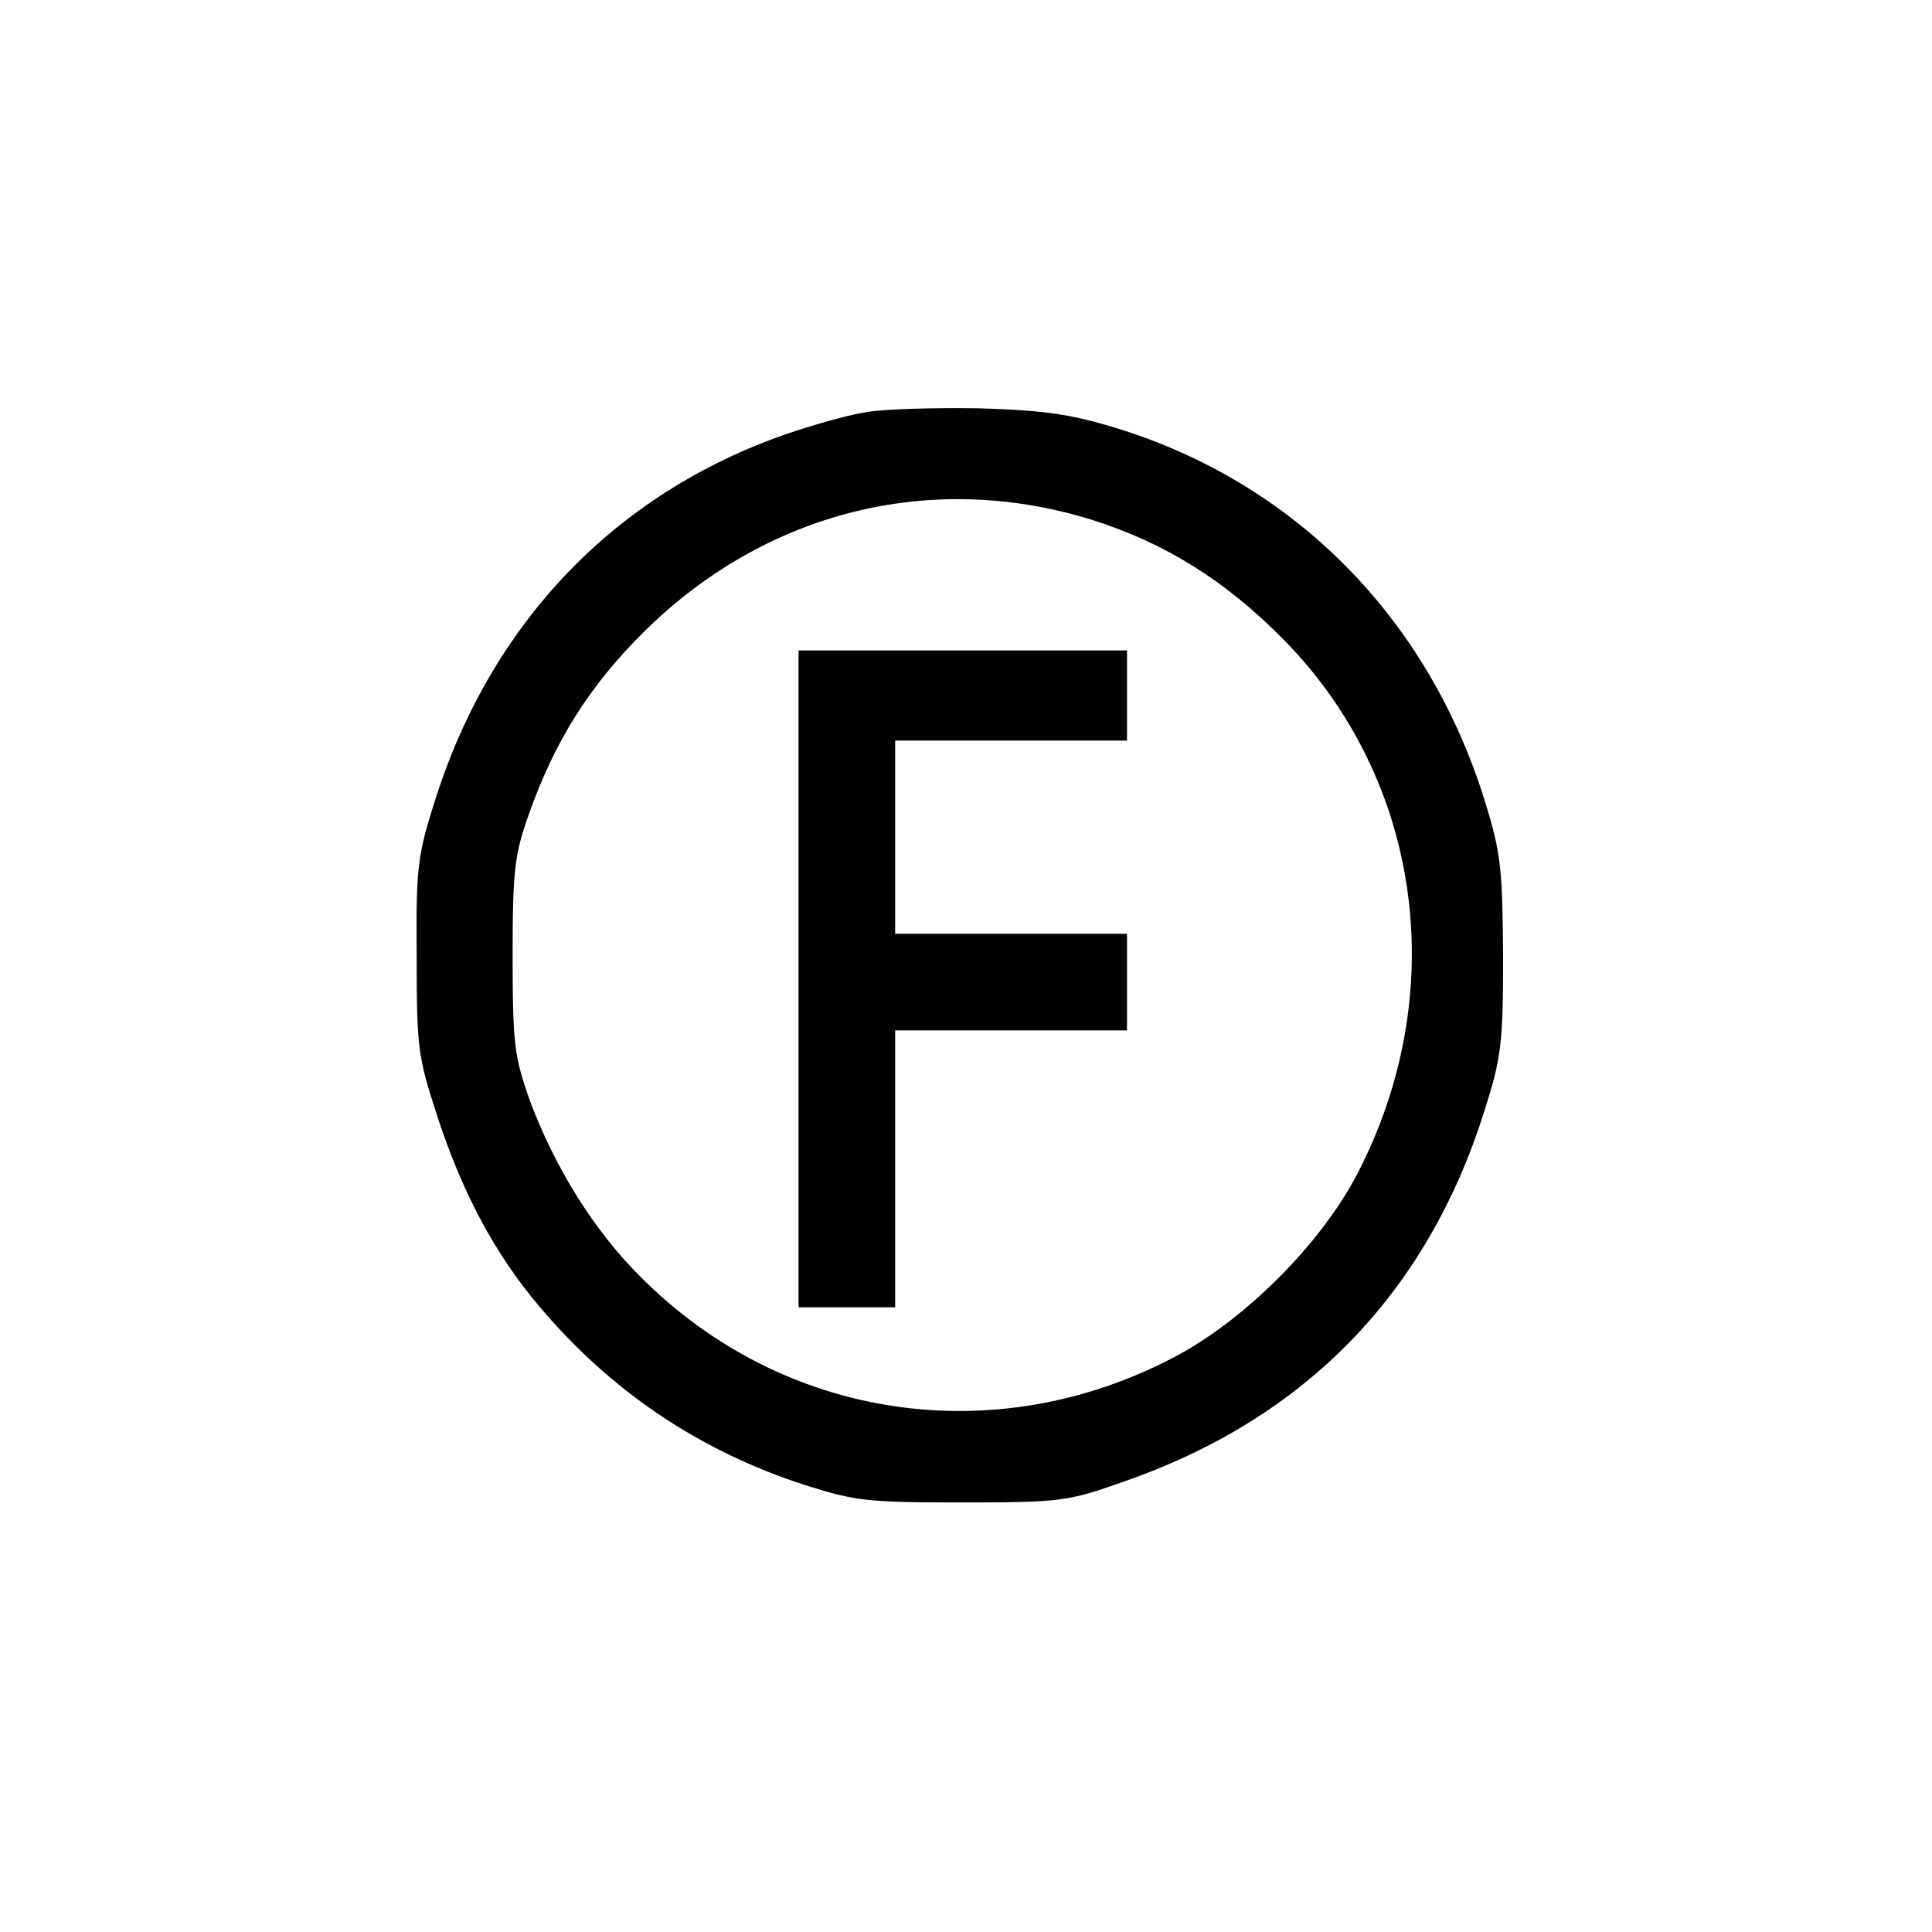
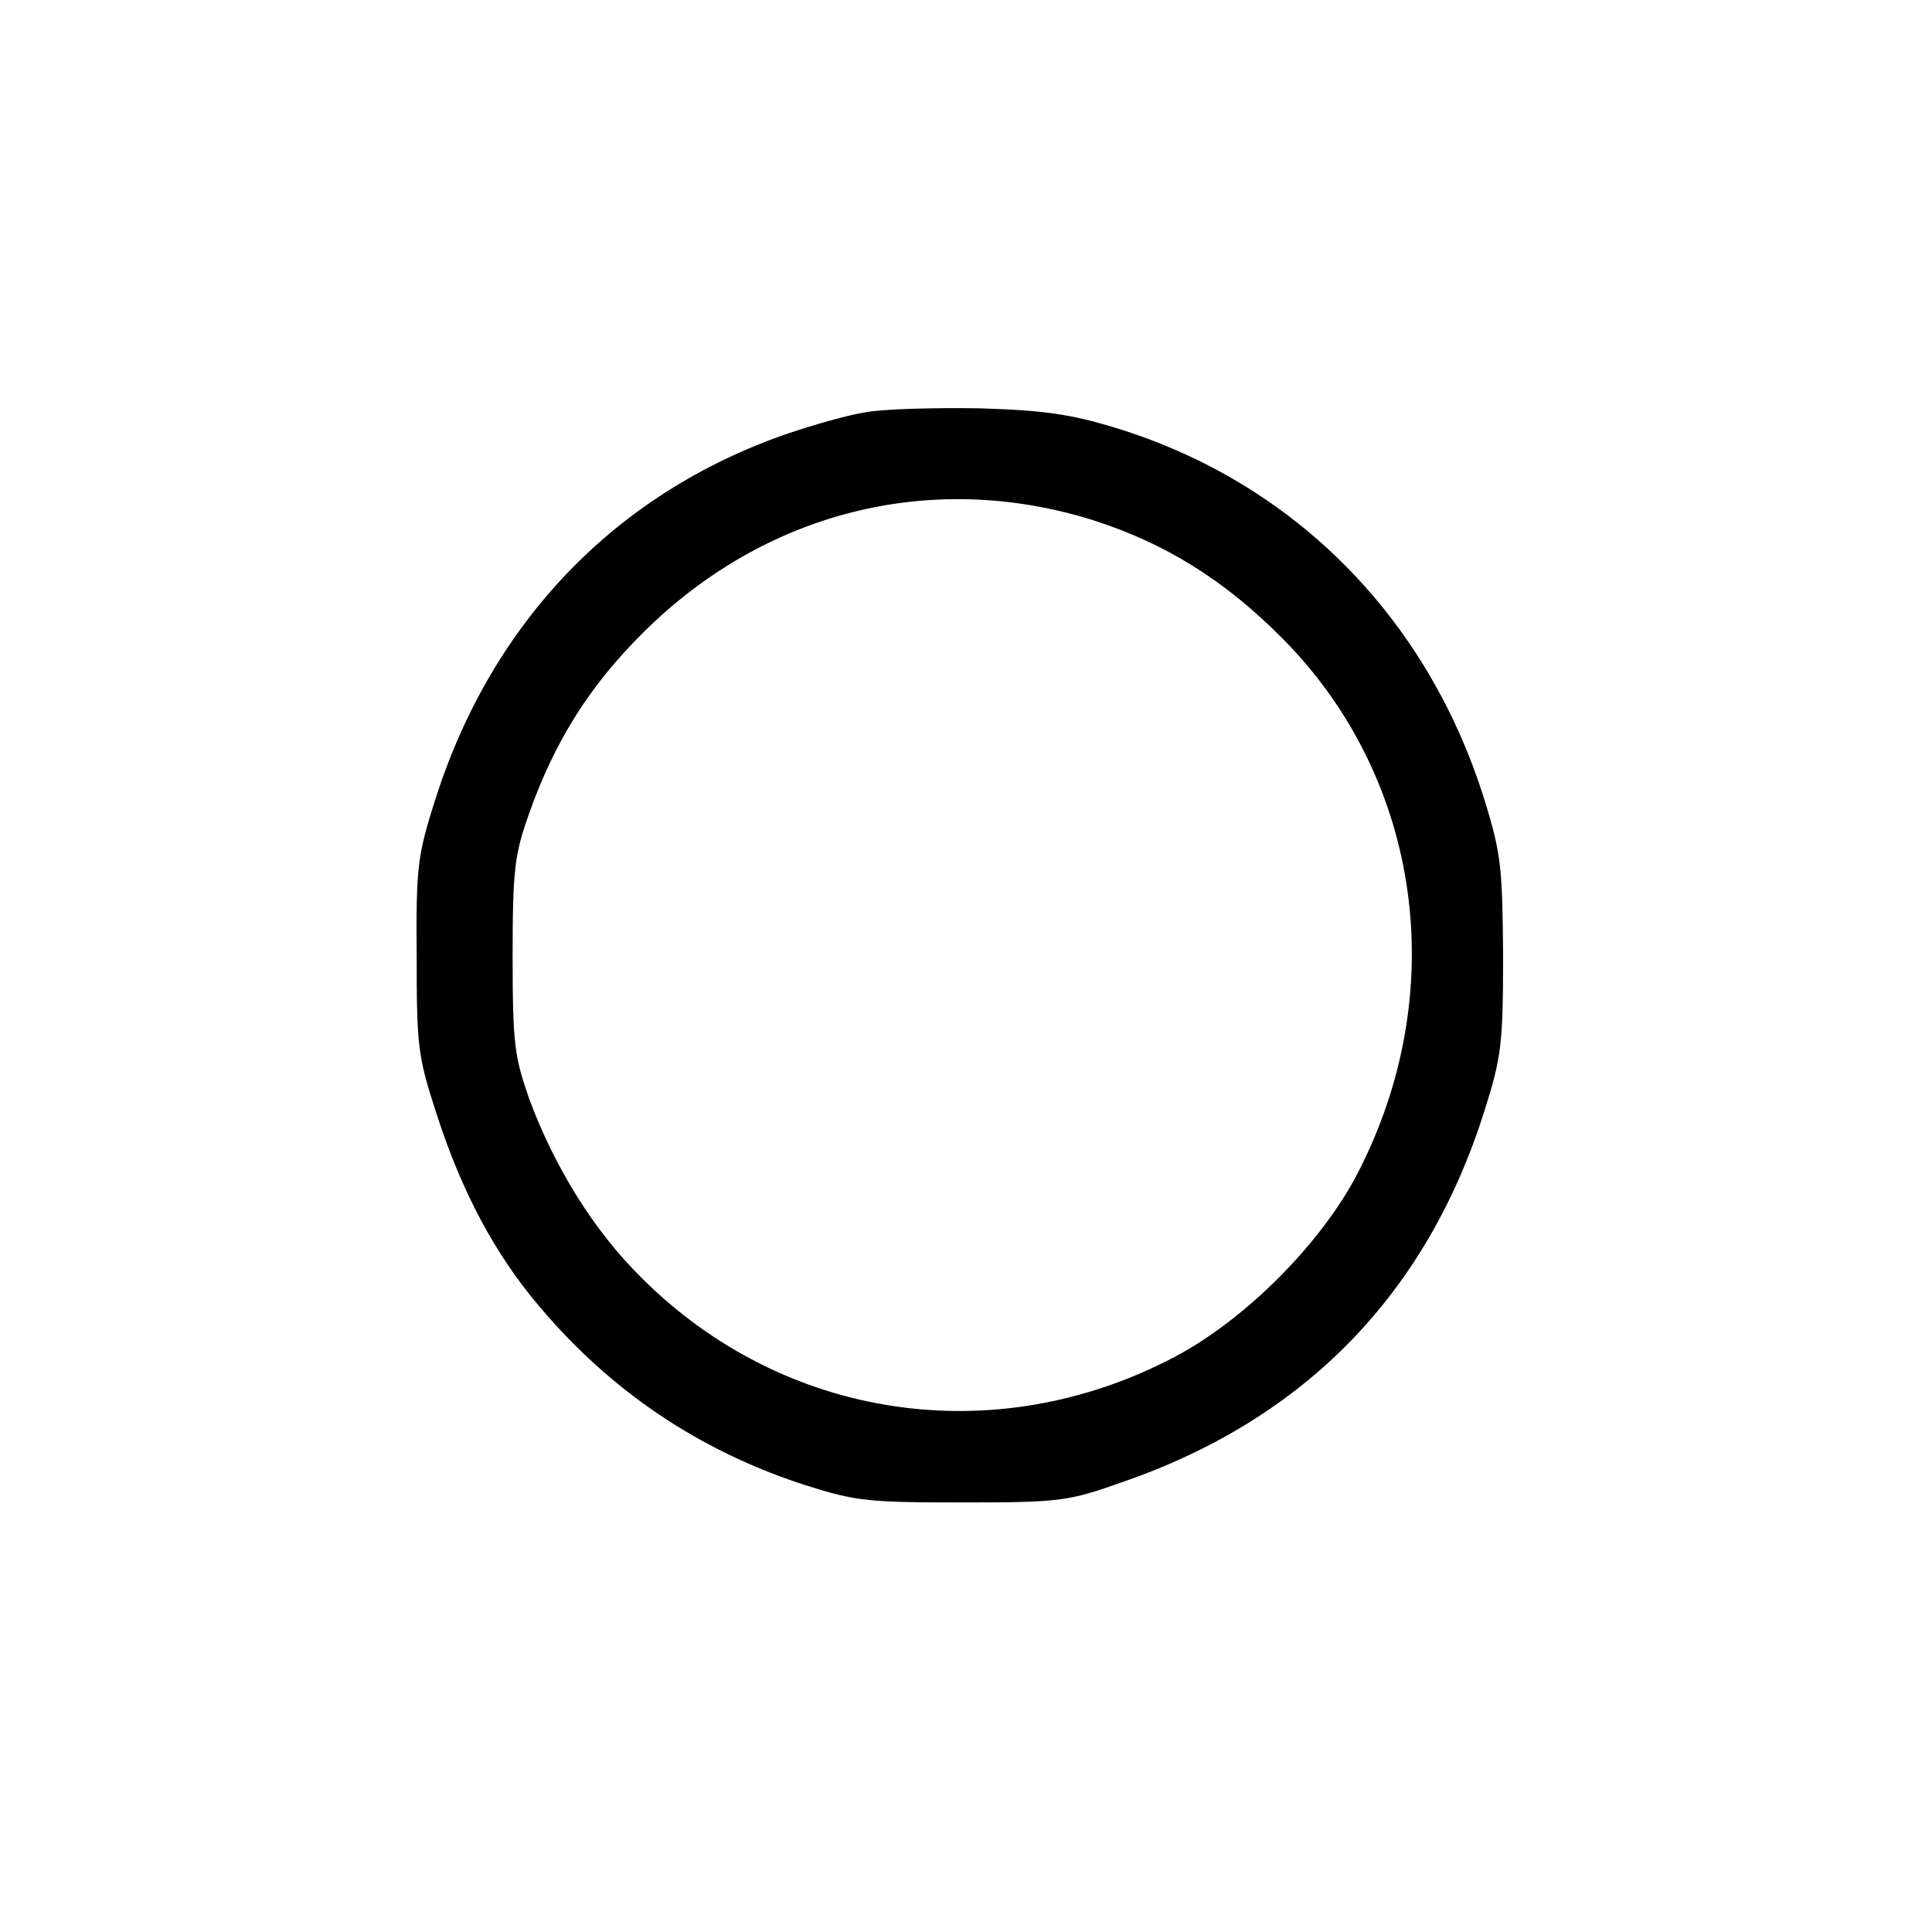
<svg xmlns="http://www.w3.org/2000/svg" version="1.0" width="300pt" height="300pt" viewBox="0 0 300 300" preserveAspectRatio="xMidYMid meet">
  <g transform="translate(0,300) scale(0.1,-0.1)" fill="#000000" stroke="none">
    <path d="M1345 2360 c-27 -4 -83 -20 -124 -34 -265 -92 -456 -291 -544 -564 -29 -91 -31 -107 -30 -247 0 -141 2 -156 31 -245 39 -121 91 -218 159 -298 111 -132 249 -225 413 -278 79 -25 97 -27 245 -27 153 0 164 2 249 32 283 98 472 293 561 576 26 82 29 103 29 240 -1 136 -3 159 -28 240 -88 285 -296 496 -575 581 -69 21 -111 27 -211 30 -69 1 -147 -1 -175 -6z m350 -167 c114 -36 207 -94 297 -185 216 -218 262 -550 115 -832 -56 -107 -173 -225 -283 -283 -279 -147 -607 -98 -828 123 -74 73 -135 172 -174 277 -23 66 -26 85 -26 222 0 134 3 158 25 220 40 114 95 201 179 284 189 187 446 251 695 174z" />
-     <path d="M1240 1480 l0 -510 75 0 75 0 0 215 0 215 180 0 180 0 0 75 0 75 -180 0 -180 0 0 150 0 150 180 0 180 0 0 70 0 70 -255 0 -255 0 0 -510z" />
  </g>
</svg>